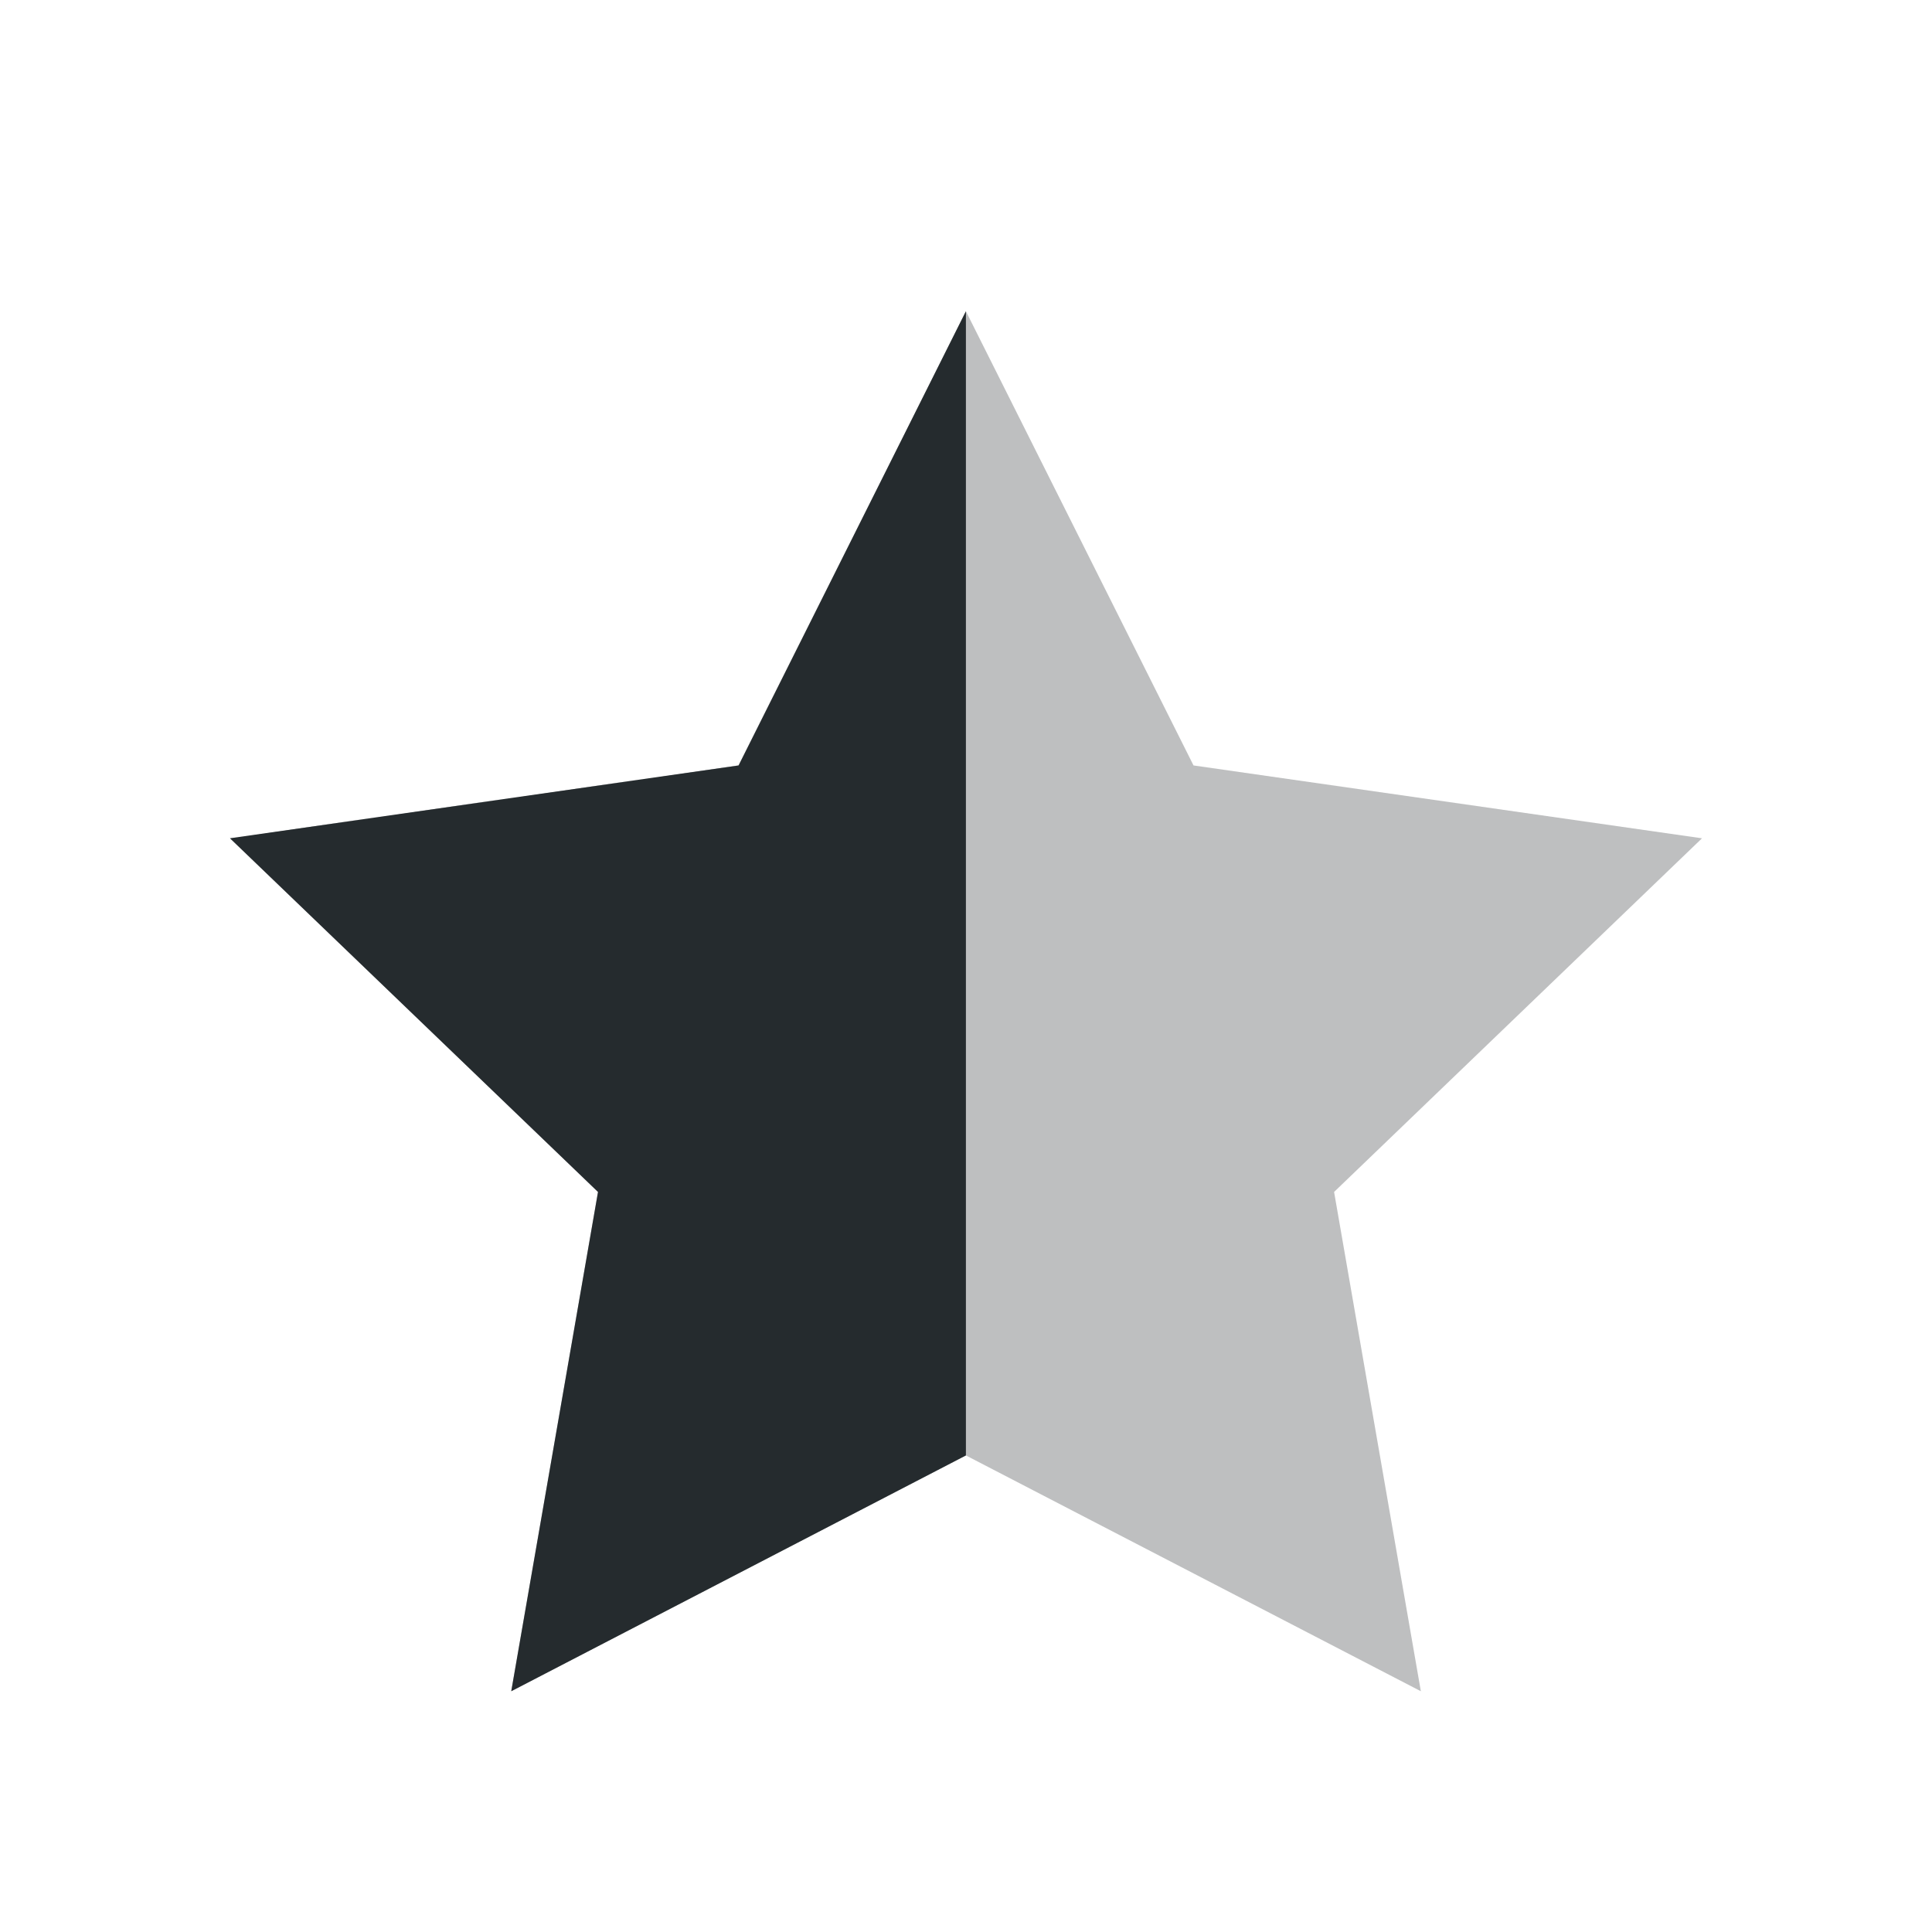
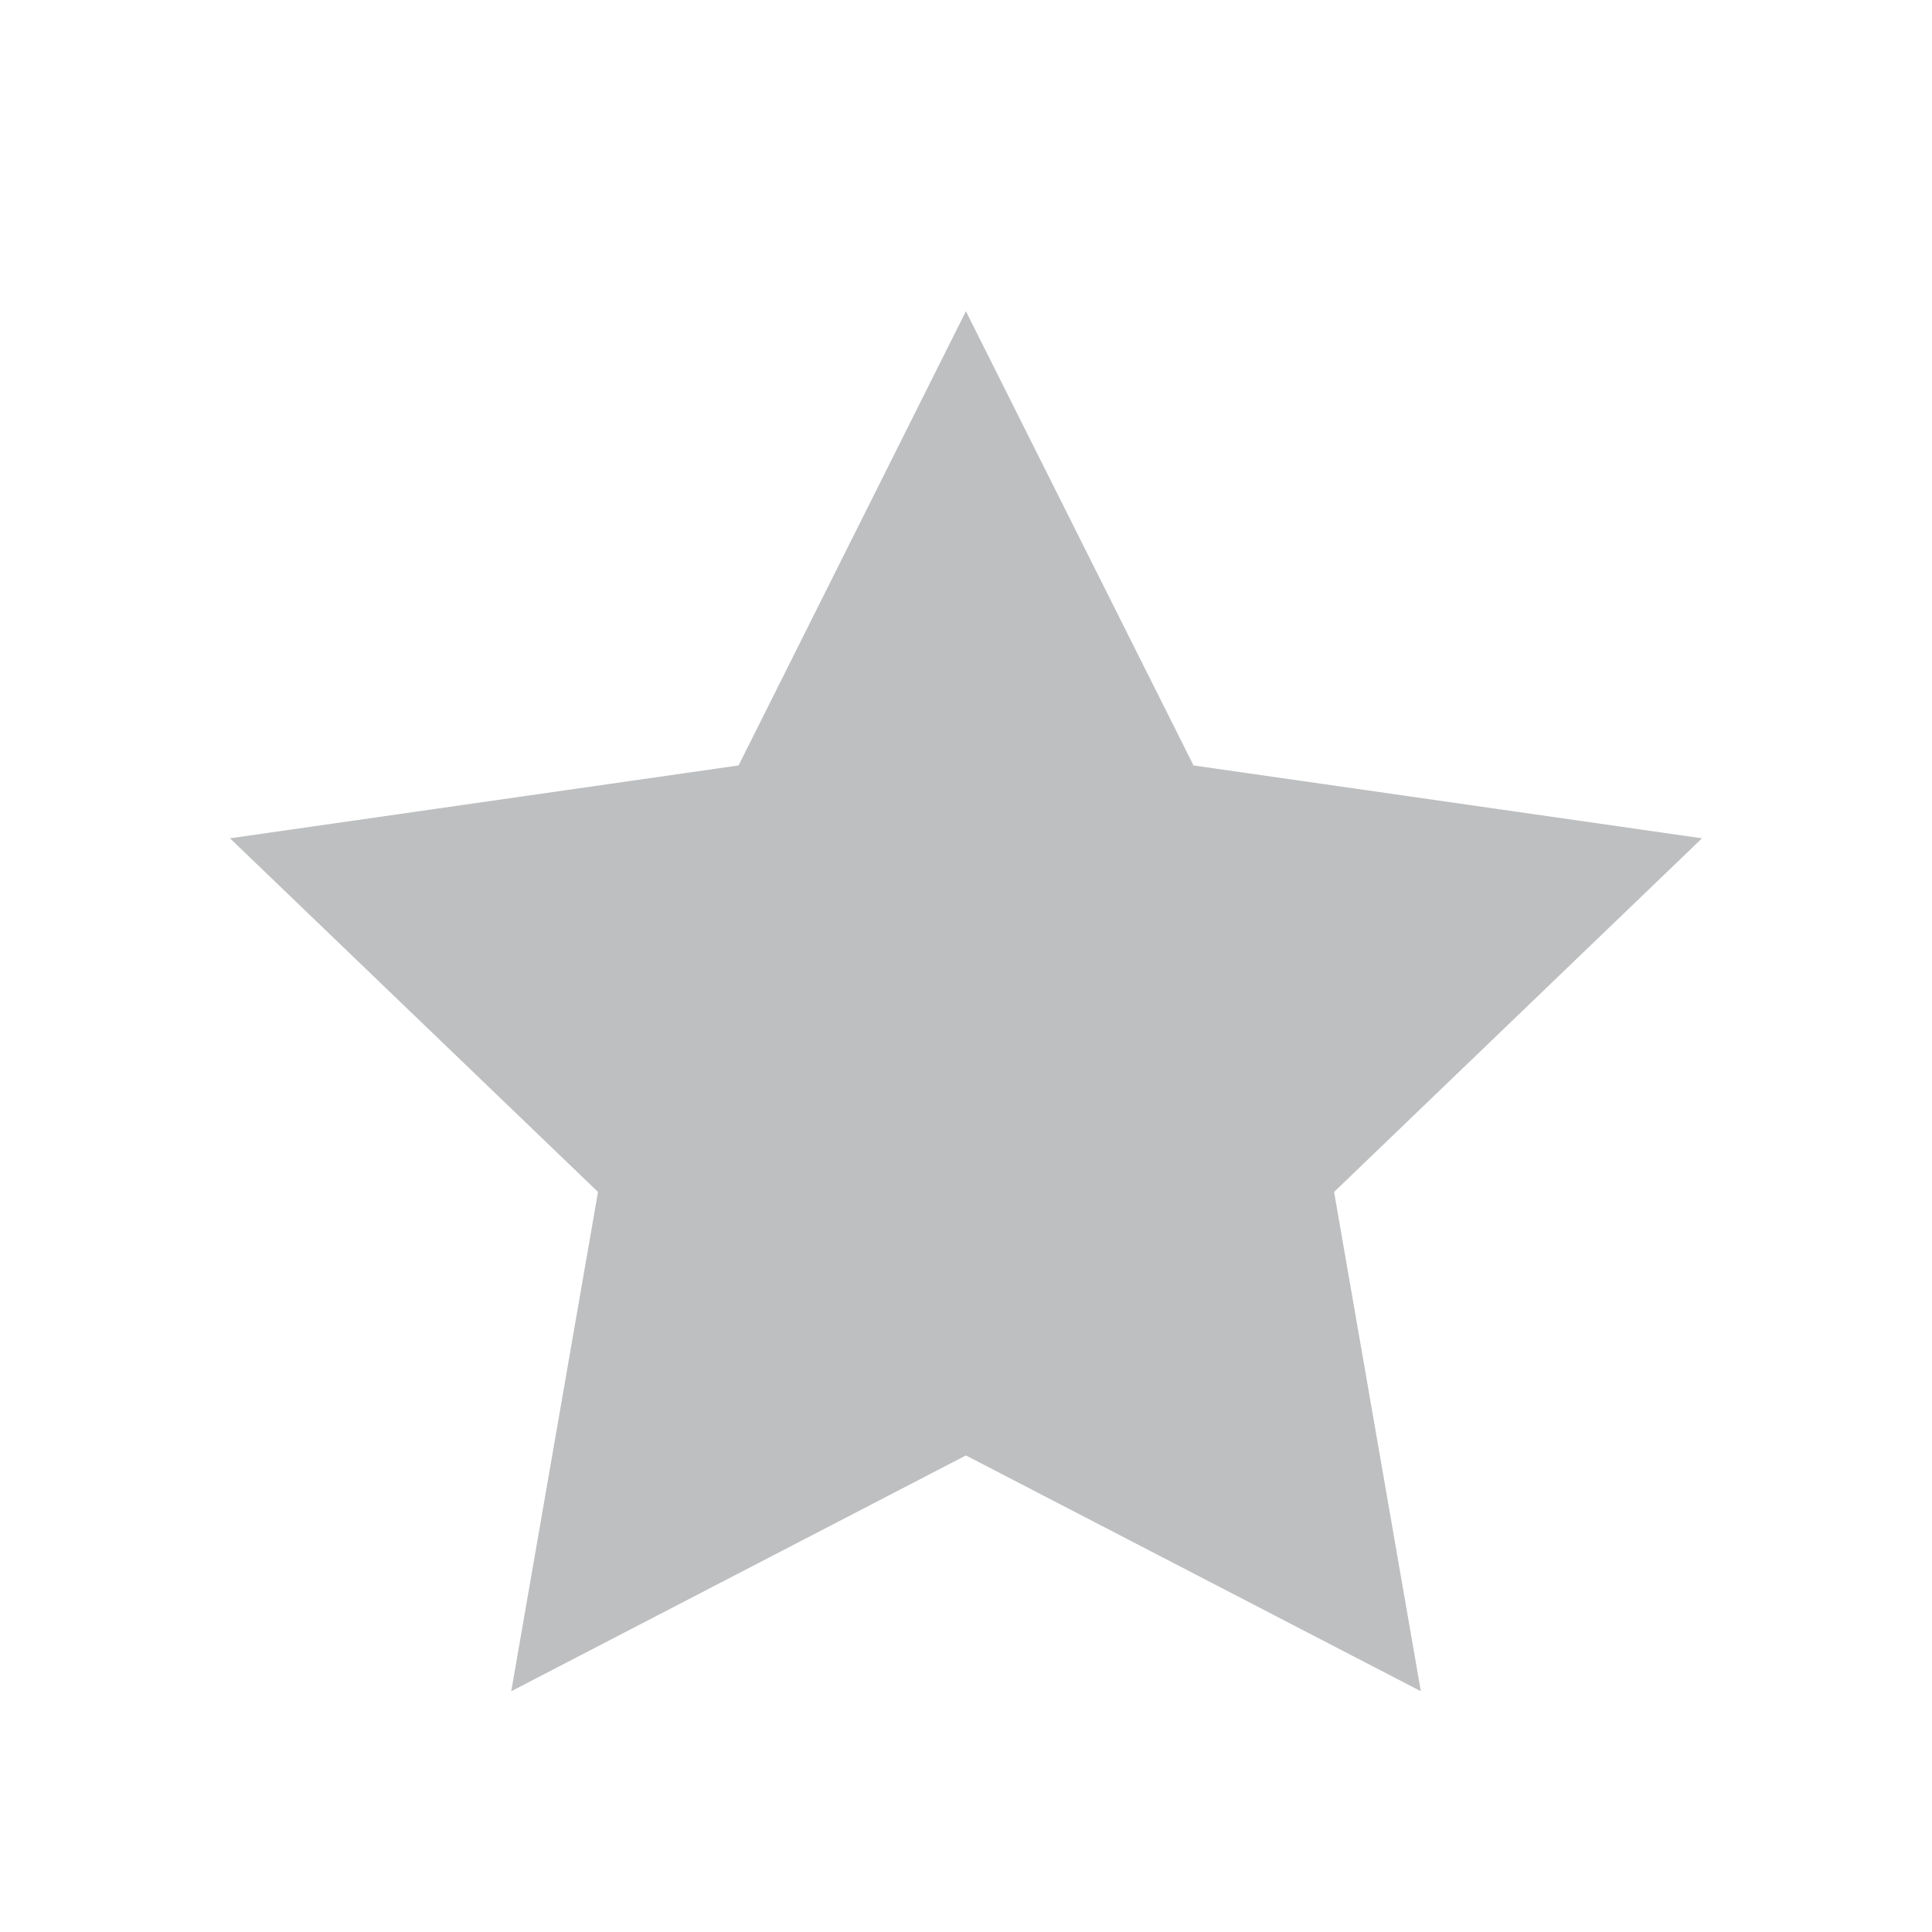
<svg xmlns="http://www.w3.org/2000/svg" width="21" height="21" viewBox="0 0 21 21" fill="none">
  <path opacity="0.3" fill-rule="evenodd" clip-rule="evenodd" d="M10.499 3.383L12.973 8.32L18.5 9.112L14.501 12.956L15.444 18.383L10.499 15.82L5.557 18.383L6.5 12.956L2.5 9.112L8.028 8.32L10.499 3.383Z" fill="#252B2E" />
-   <path d="M5.557 18.383L10.499 15.82V3.383L8.028 8.32L2.5 9.112L6.5 12.956L5.557 18.383Z" fill="#252B2E" />
</svg>